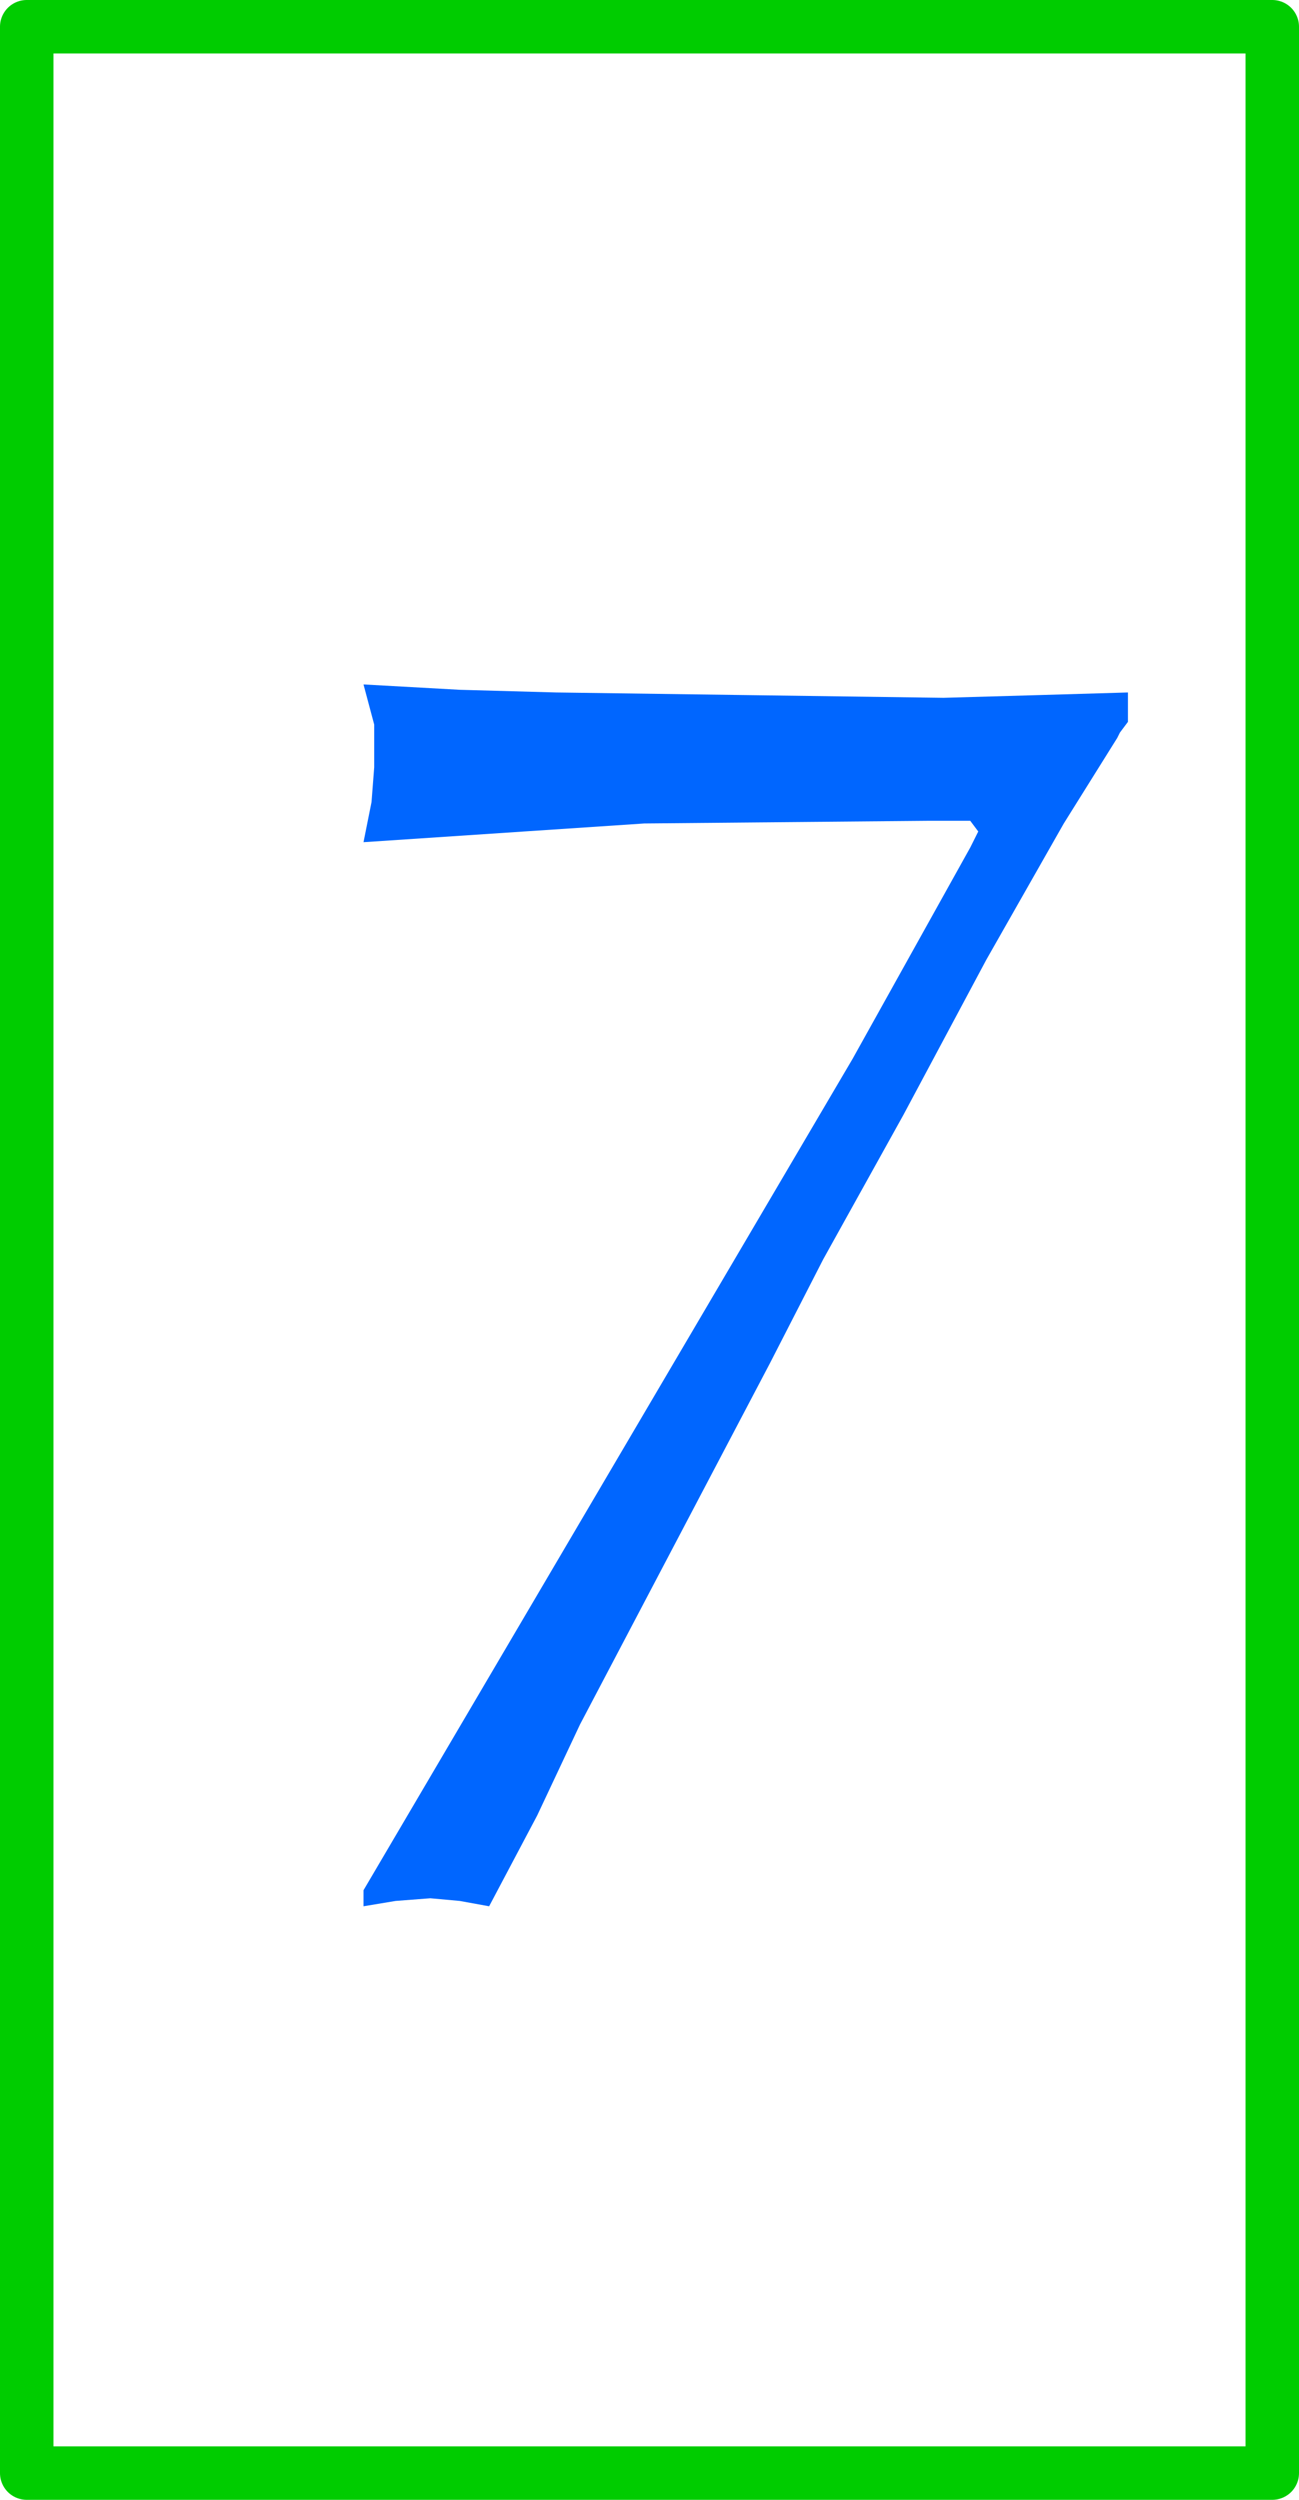
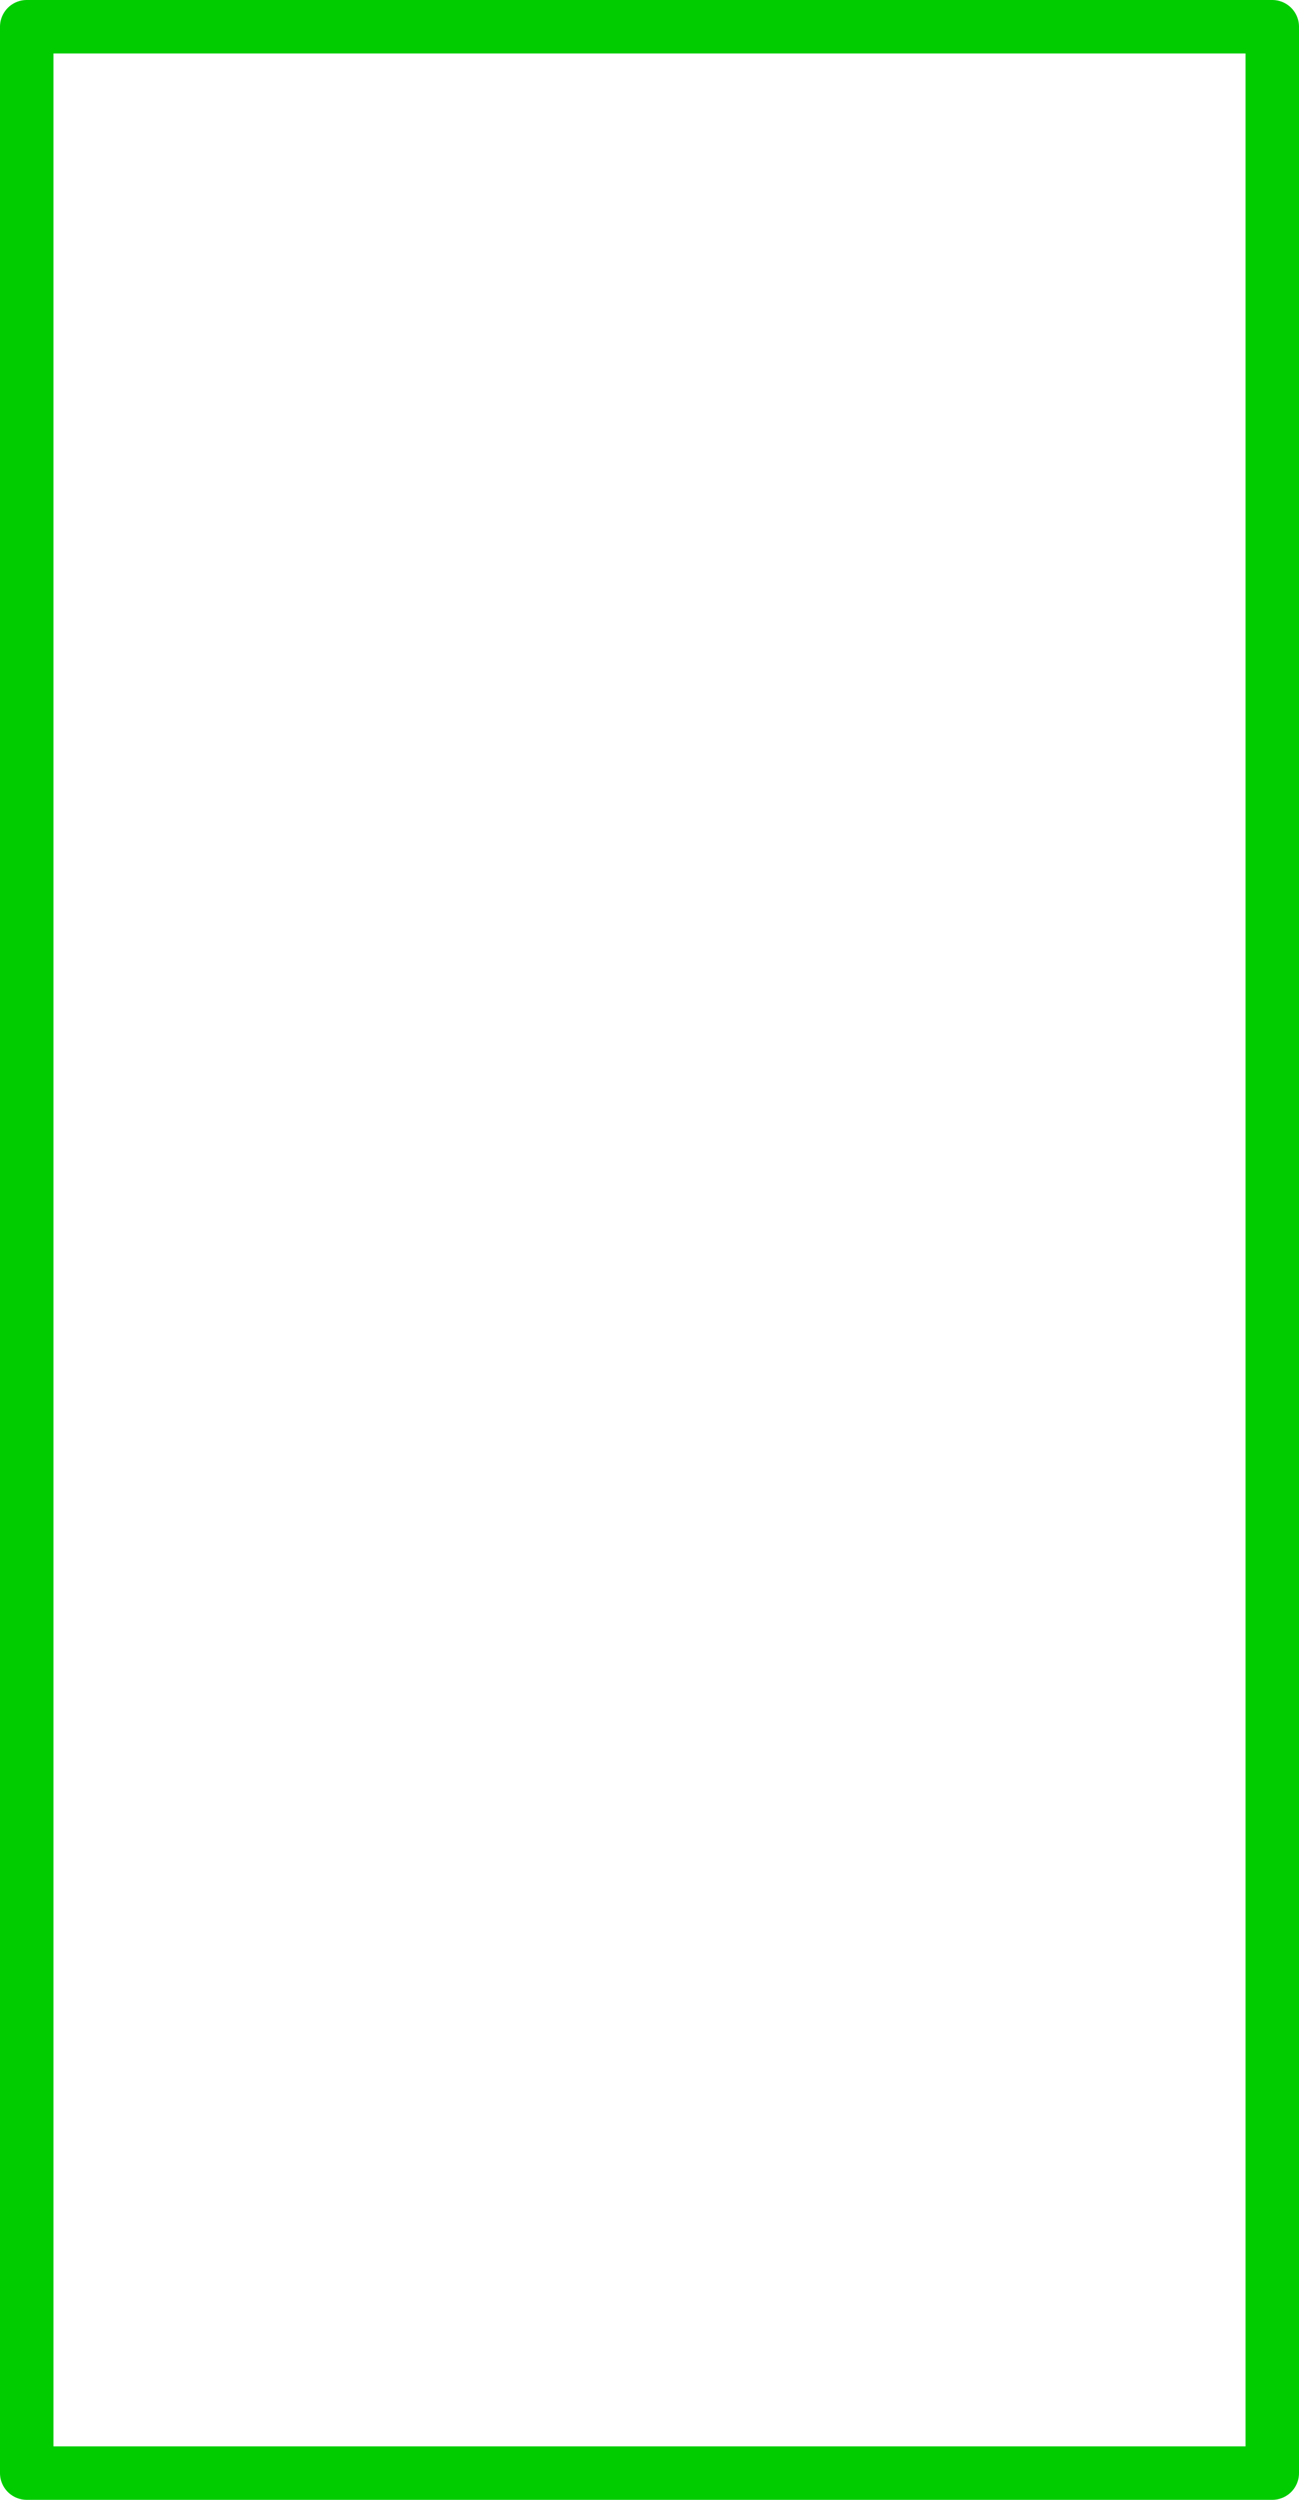
<svg xmlns="http://www.w3.org/2000/svg" height="46.75px" width="24.3px">
  <g transform="matrix(1.0, 0.0, 0.0, 1.0, 12.4, 24.75)">
    <path d="M11.4 -24.25 L11.4 21.5 -11.9 21.5 -11.9 -24.25 11.4 -24.25 Z" fill="none" stroke="#00cc00" stroke-linecap="round" stroke-linejoin="round" stroke-width="1.0" />
-     <path d="M8.7 -11.25 L8.55 -11.05 8.5 -10.95 7.5 -9.35 6.05 -6.8 4.5 -3.9 3.0 -1.2 2.0 0.75 -1.55 7.5 -2.35 9.2 -3.25 10.9 -3.8 10.8 -4.35 10.75 -5.0 10.8 -5.6 10.9 -5.6 10.6 3.55 -4.95 5.75 -8.9 5.8 -9.0 5.9 -9.2 5.75 -9.4 4.95 -9.4 -0.35 -9.35 -5.6 -9.0 -5.45 -9.75 -5.4 -10.4 -5.4 -11.2 -5.6 -11.95 -3.8 -11.85 -2.0 -11.8 5.25 -11.7 7.0 -11.75 8.7 -11.8 8.7 -11.25" fill="#0066ff" fill-rule="evenodd" stroke="none" />
  </g>
</svg>